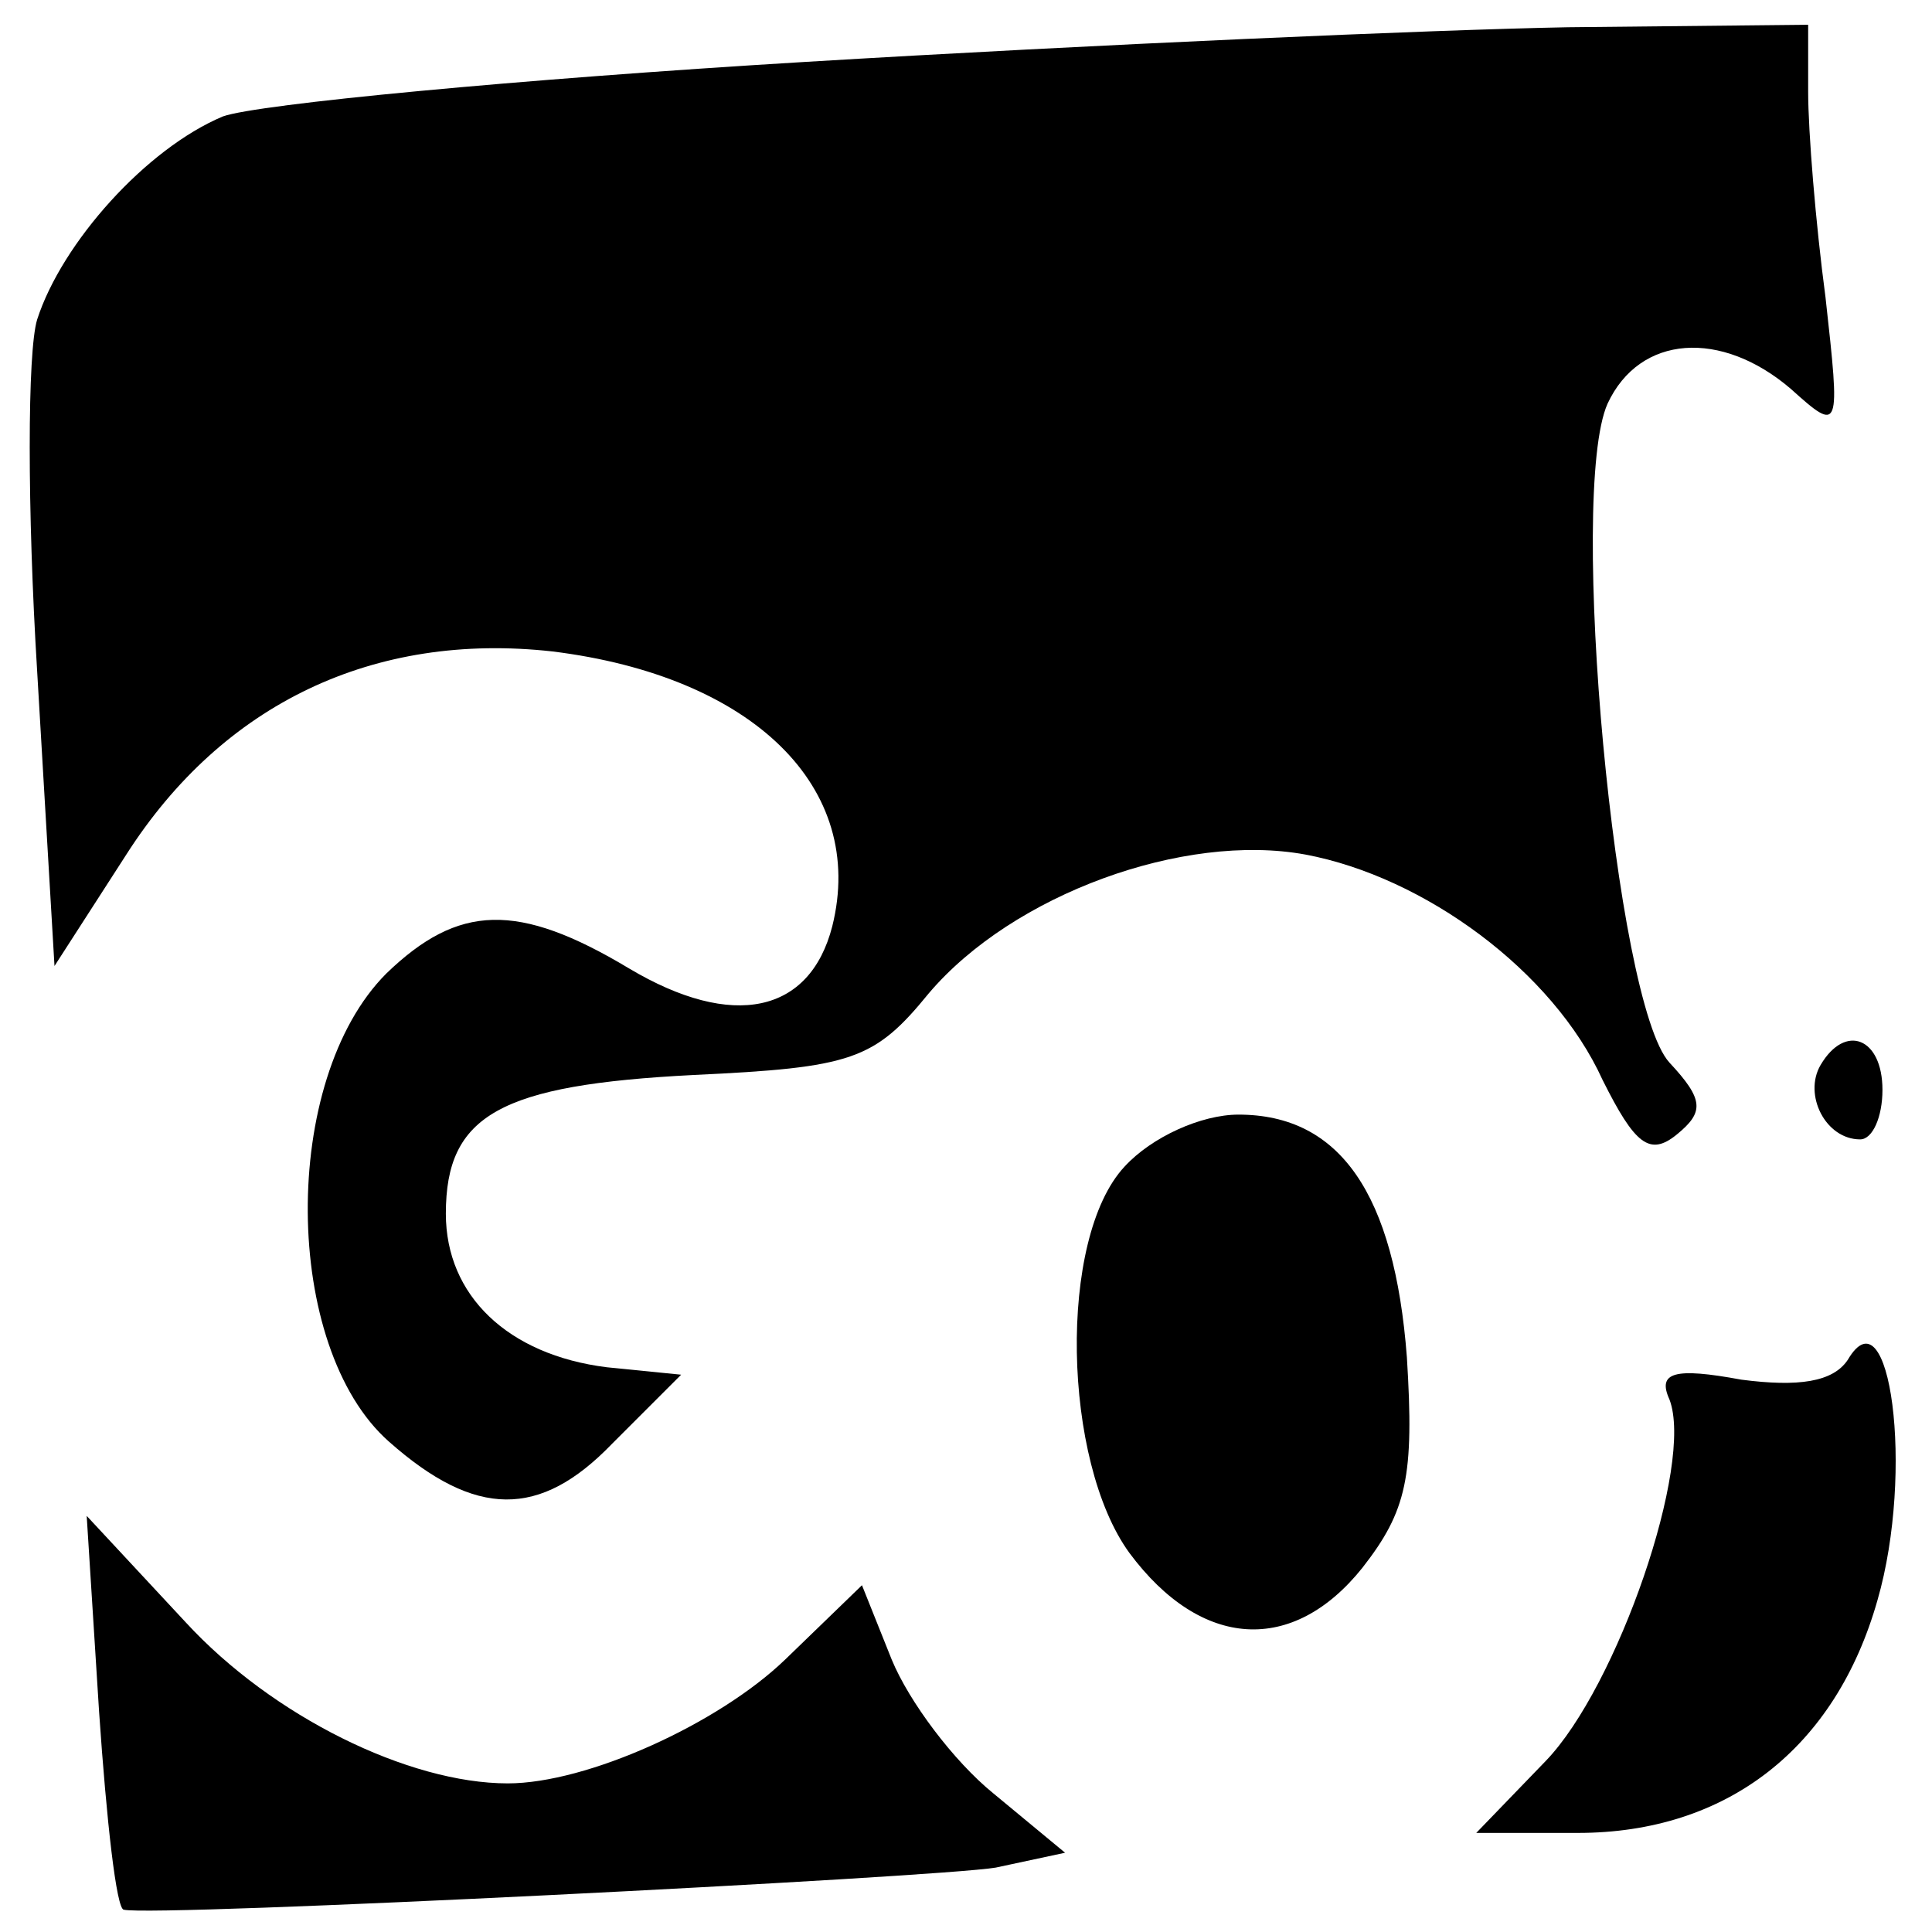
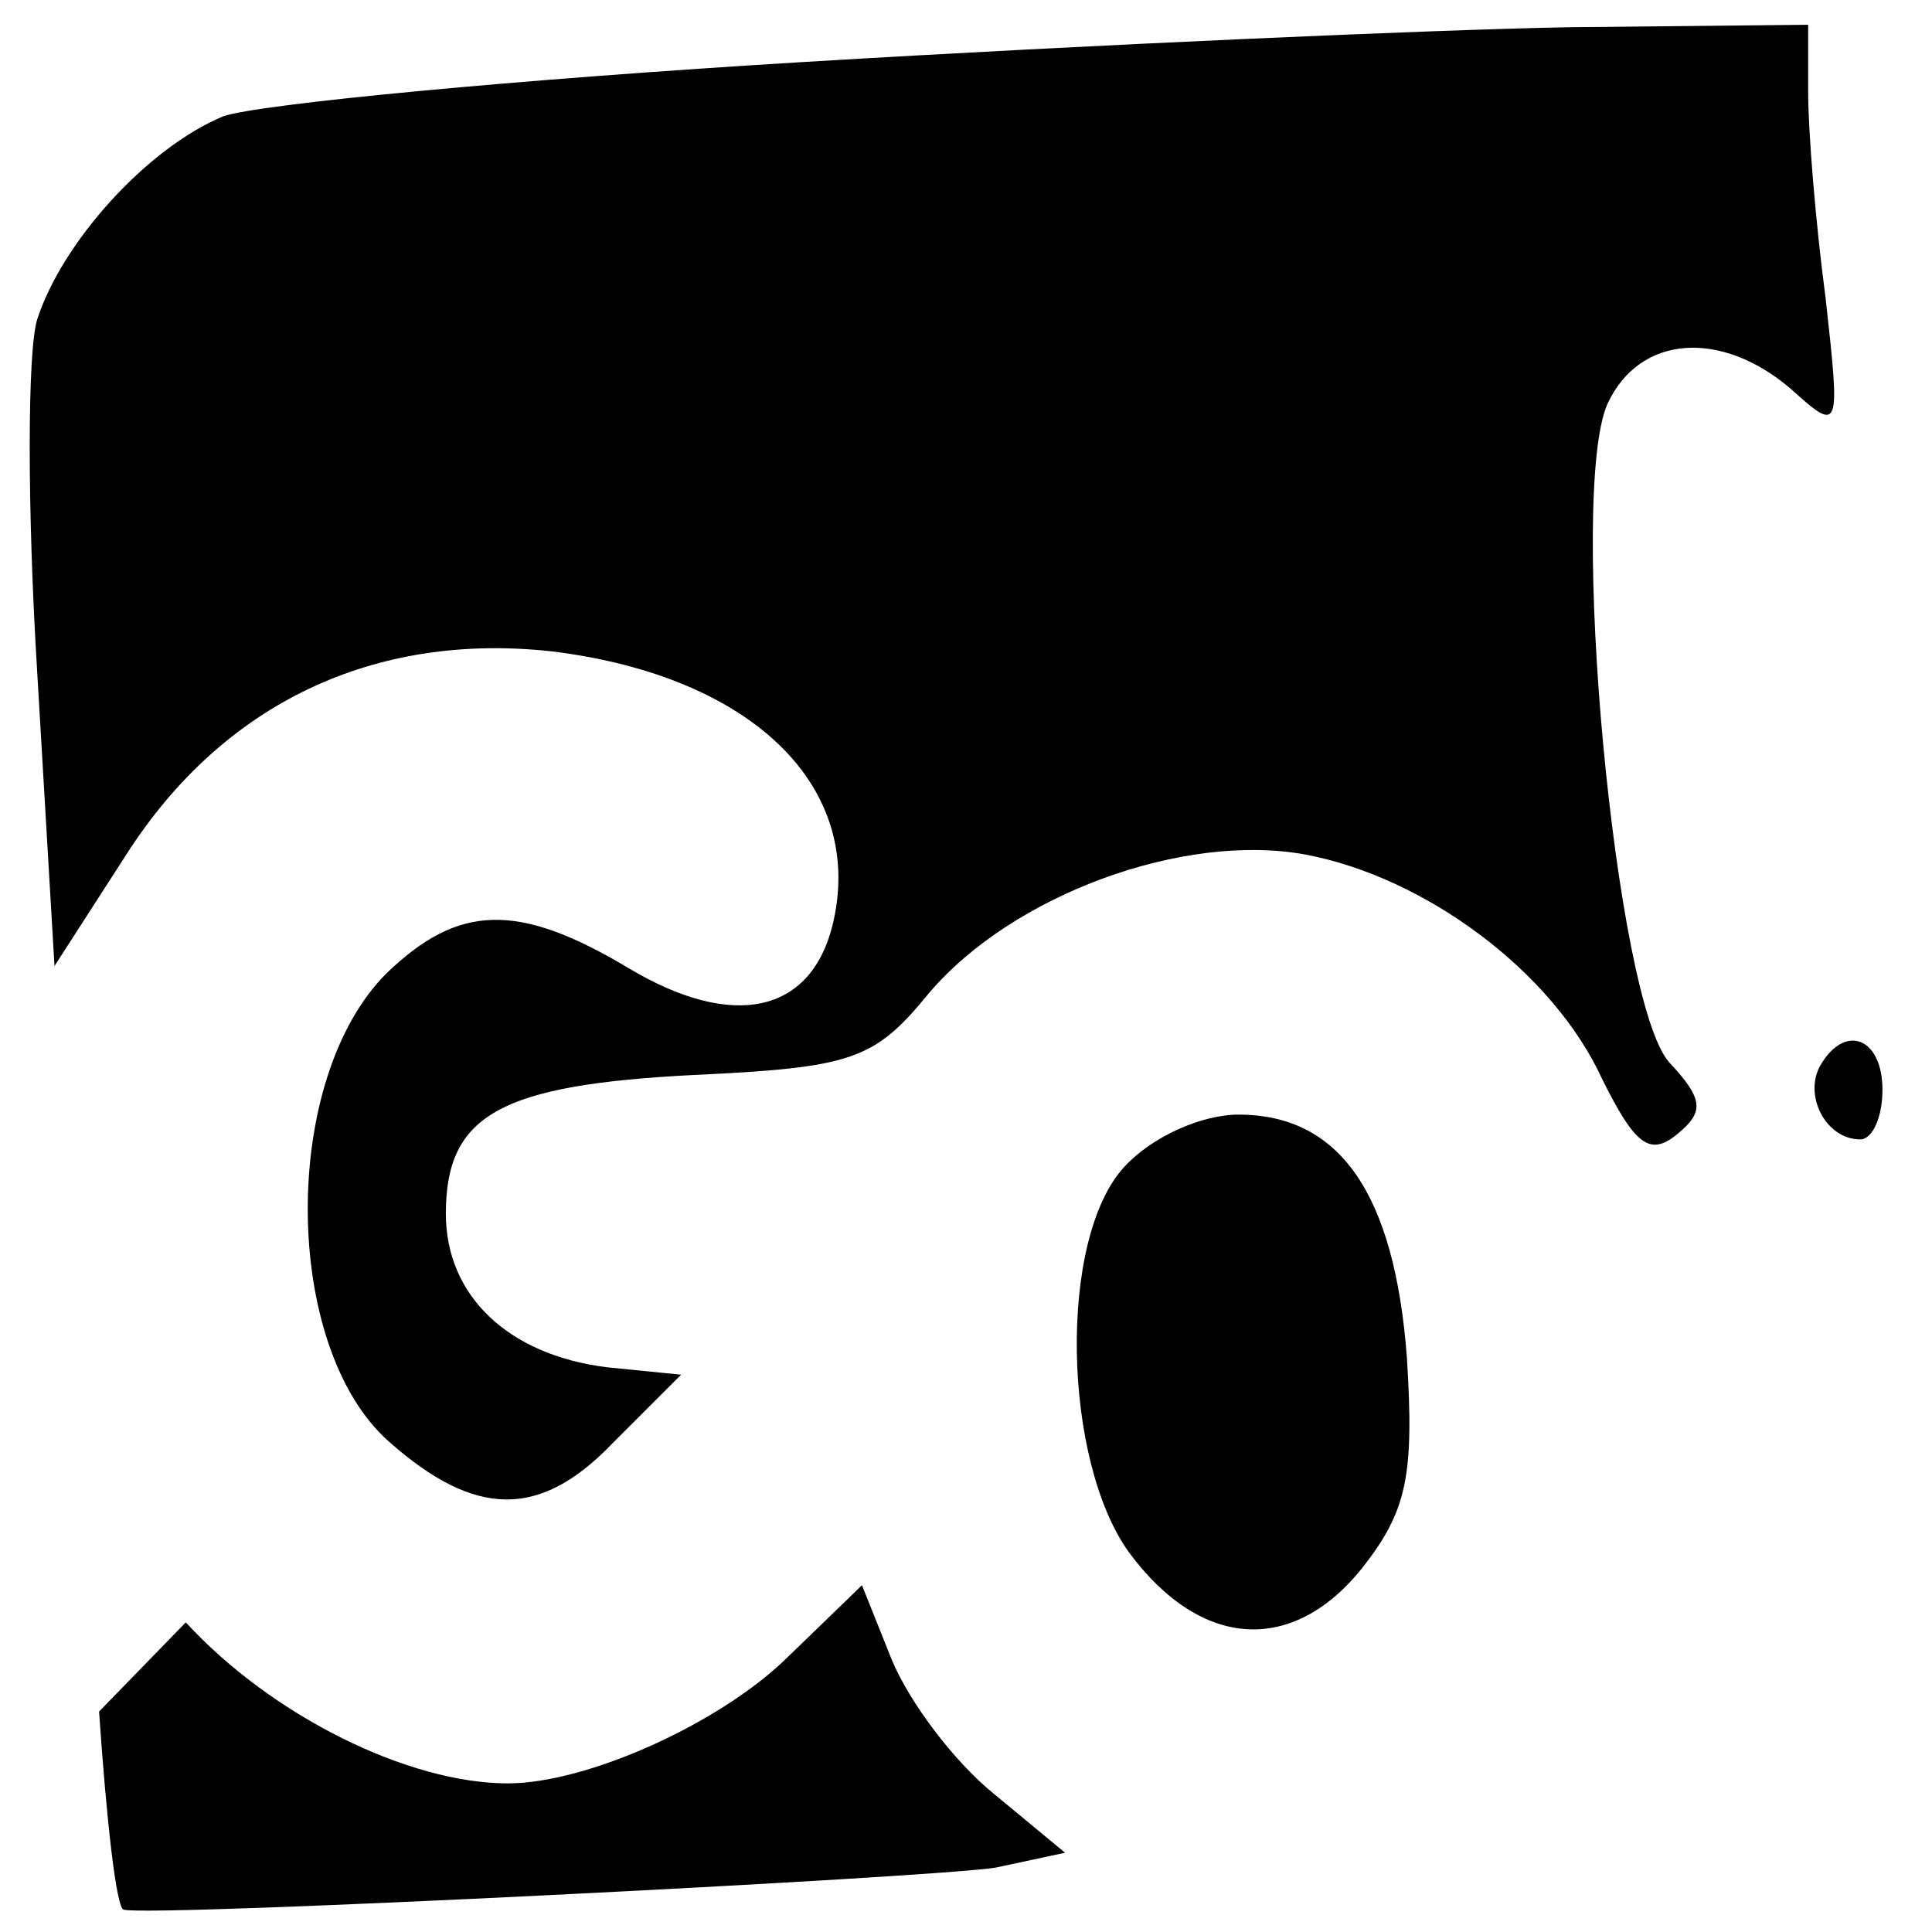
<svg xmlns="http://www.w3.org/2000/svg" version="1.0" width="78pt" height="78pt" viewBox="0 0 78 78" preserveAspectRatio="xMidYMid meet">
  <g transform="translate(0,78) scale(0.1,-0.1)" fill="#000000" stroke="none">
    <path d="M325 755 c-116 -7 -221 -17 -235 -22 -31 -13 -65 -51 -75 -82 -4 -13 -4 -77 0 -142 l7 -119 29 45 c39 61 100 90 172 82 81 -10 127 -55 113 -111 -9 -35 -40 -42 -82 -17 -45 27 -69 26 -98 -2 -43 -43 -42 -151 1 -189 35 -31 61 -31 90 -1 l28 28 -30 3 c-40 5 -65 29 -65 62 0 40 22 52 100 56 64 3 73 6 95 33 34 40 103 65 152 56 48 -9 100 -47 120 -91 13 -26 19 -31 30 -22 11 9 11 14 -3 29 -22 24 -41 230 -25 266 13 28 46 30 74 6 20 -18 20 -17 14 37 -4 30 -7 67 -7 83 l0 27 -97 -1 c-54 -1 -192 -7 -308 -14z" />
    <path d="M735 350 c-7 -12 2 -30 16 -30 5 0 9 9 9 20 0 21 -15 27 -25 10z" />
    <path d="M454 309 c-27 -29 -25 -119 2 -156 29 -39 66 -41 94 -6 18 23 21 37 18 85 -5 66 -27 98 -68 98 -15 0 -35 -9 -46 -21z" />
-     <path d="M746 231 c-6 -9 -20 -11 -43 -8 -27 5 -34 3 -29 -8 10 -26 -21 -116 -50 -146 l-28 -29 41 0 c60 0 104 34 121 94 15 52 5 126 -12 97z" />
-     <path d="M40 89 c3 -44 7 -80 10 -80 12 -3 328 13 352 17 l28 6 -29 24 c-16 13 -34 37 -41 54 l-12 30 -31 -30 c-27 -26 -80 -50 -112 -50 -40 0 -95 27 -130 65 l-40 43 5 -79z" />
+     <path d="M40 89 c3 -44 7 -80 10 -80 12 -3 328 13 352 17 l28 6 -29 24 c-16 13 -34 37 -41 54 l-12 30 -31 -30 c-27 -26 -80 -50 -112 -50 -40 0 -95 27 -130 65 z" />
  </g>
</svg>